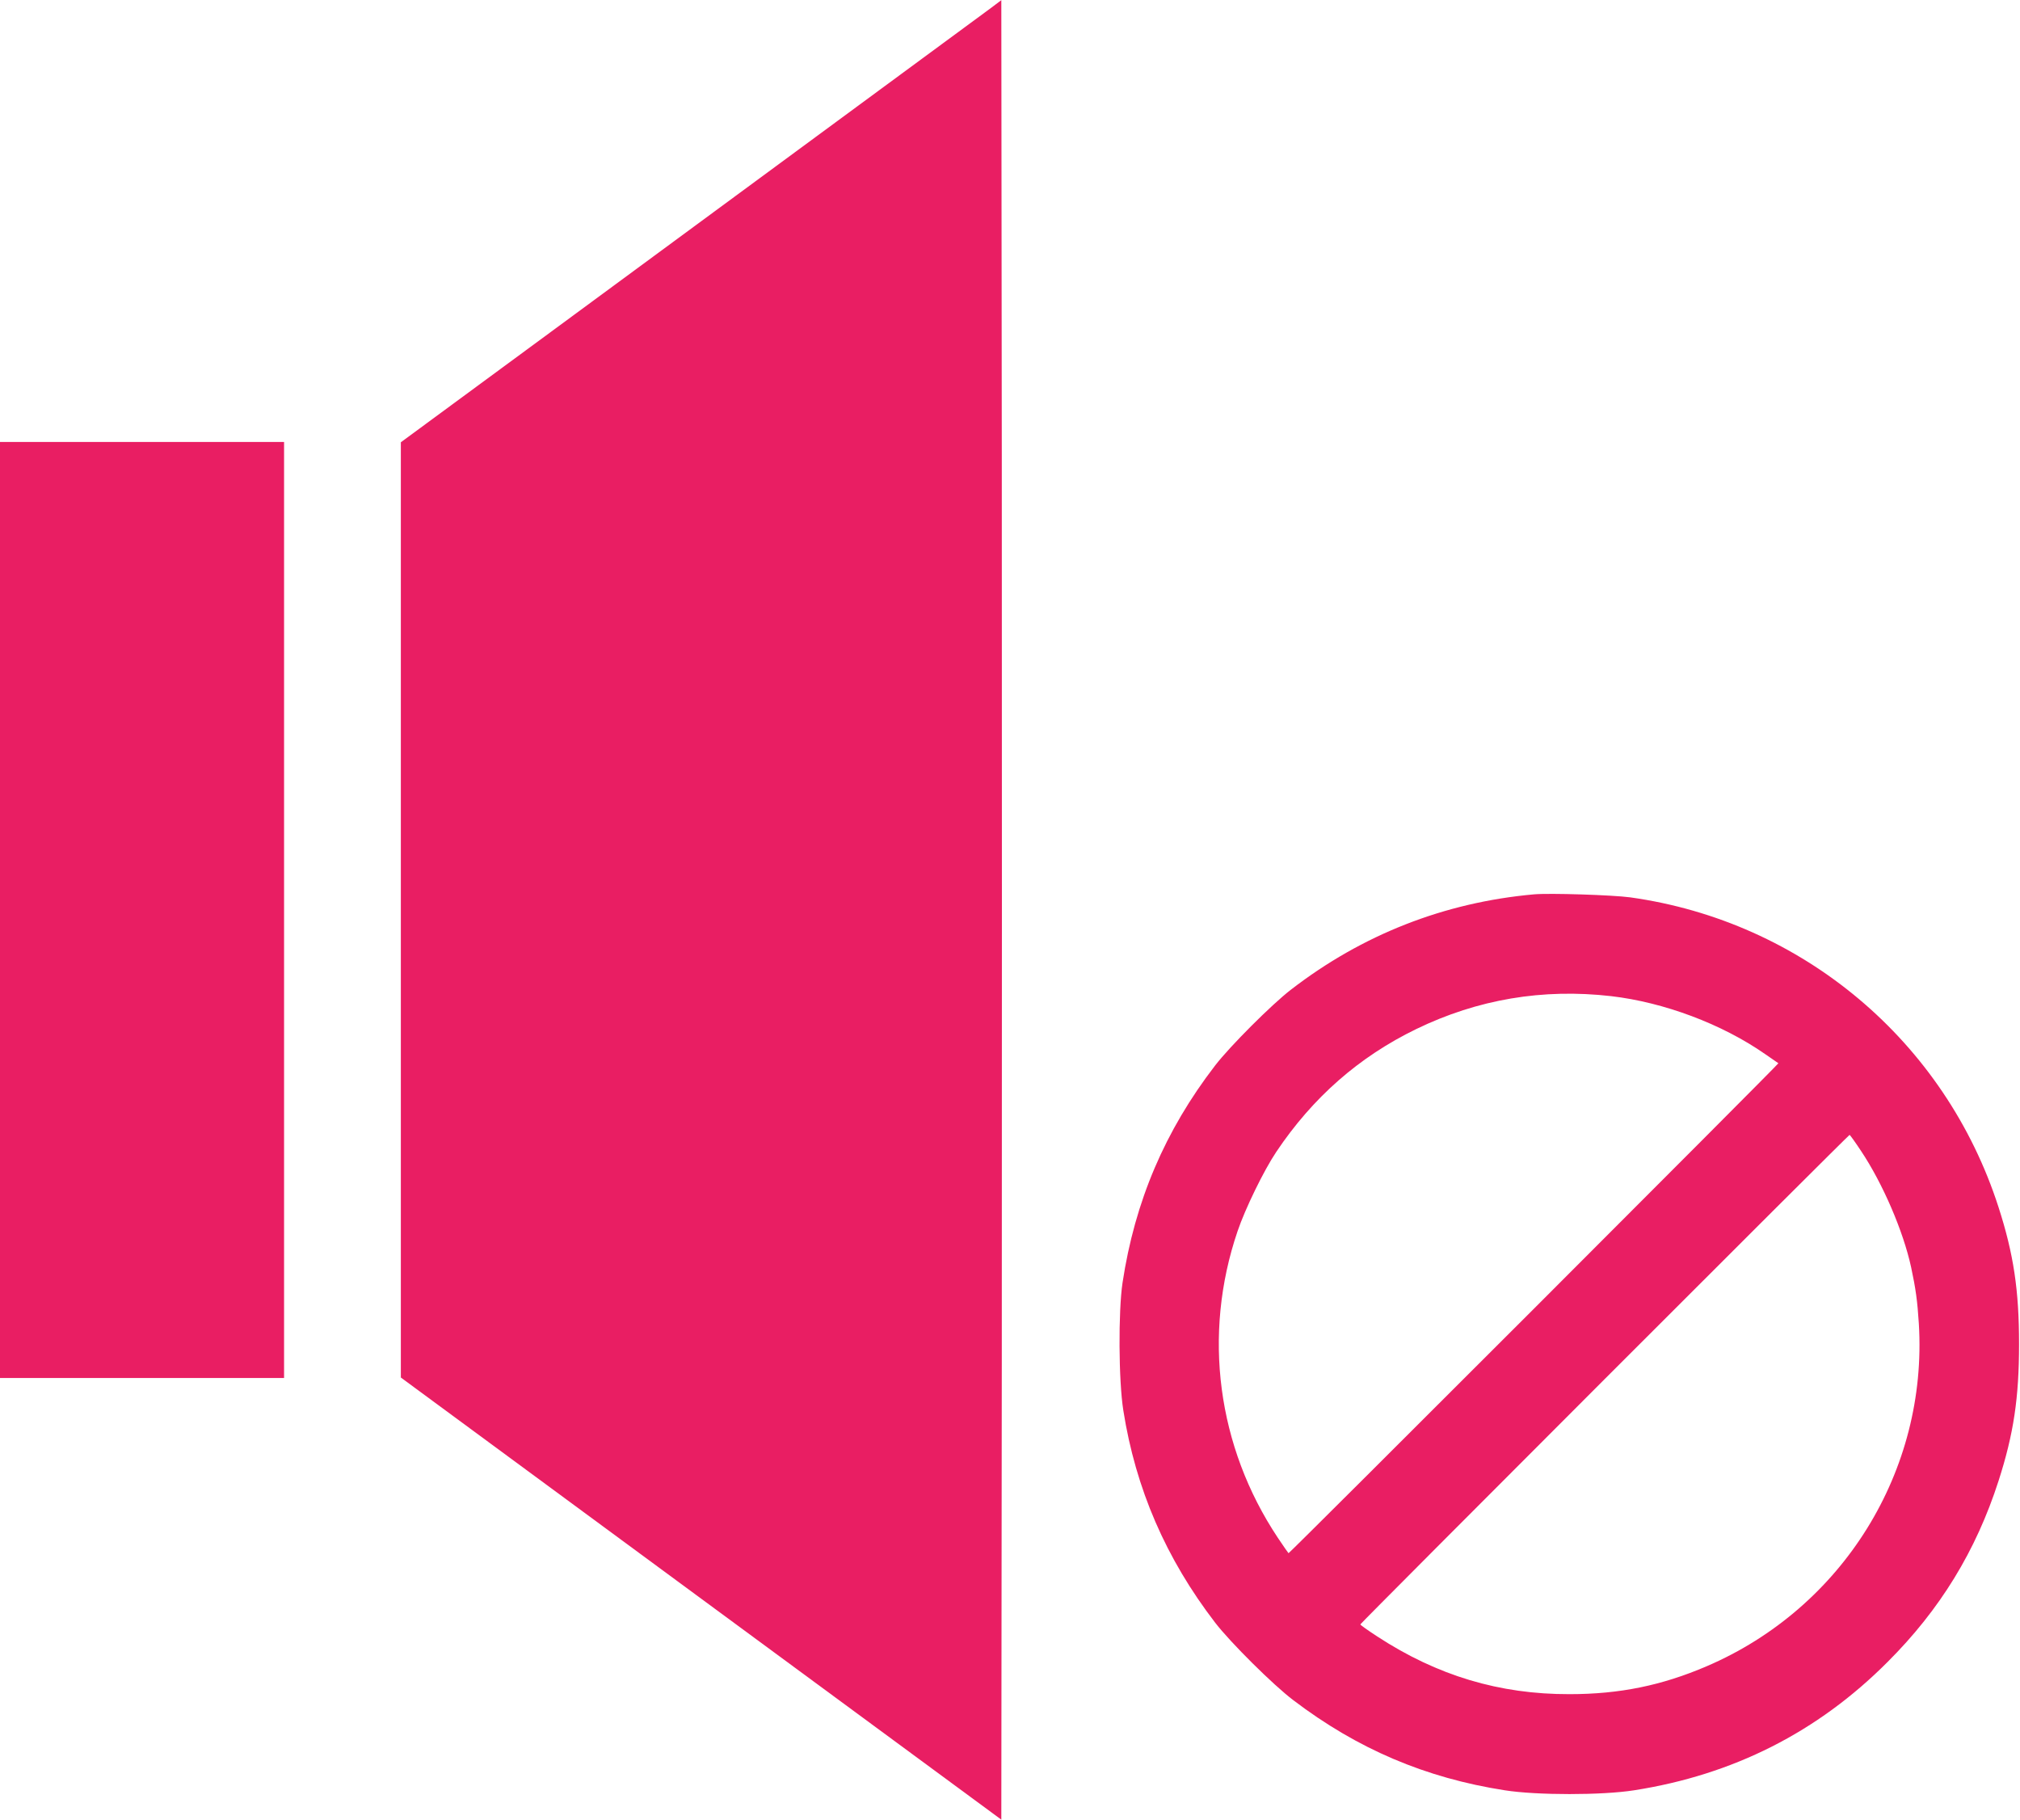
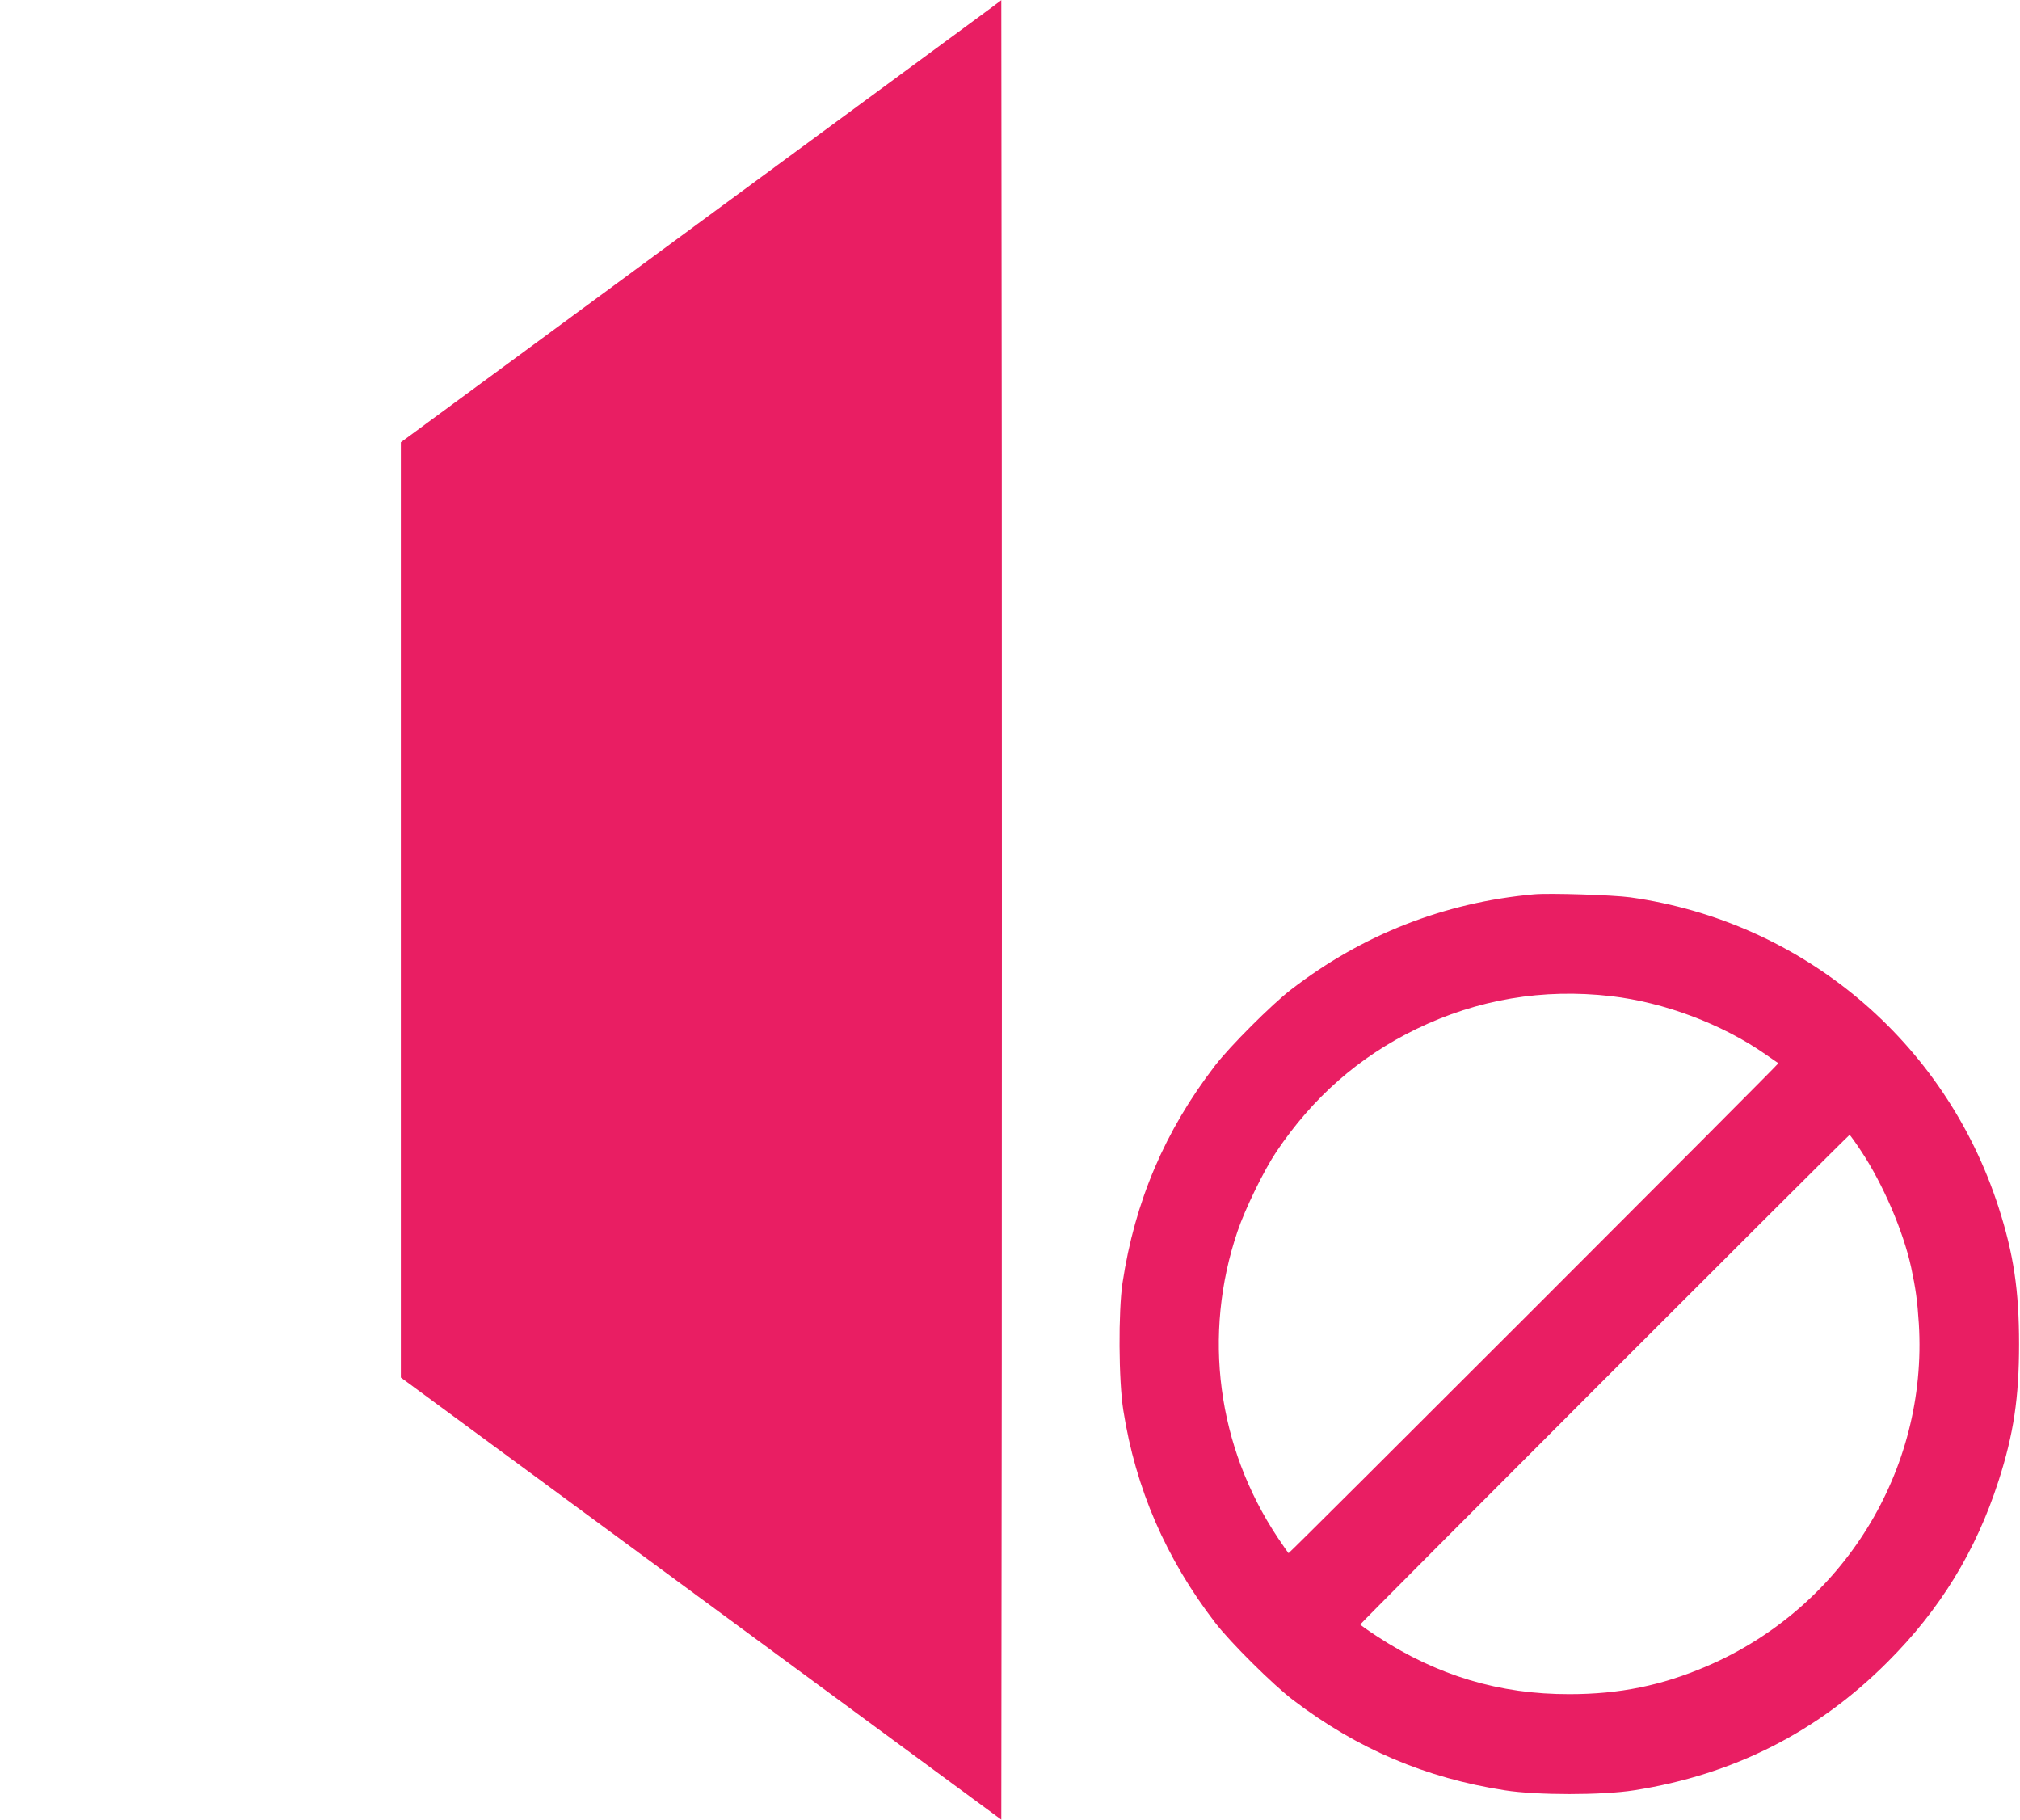
<svg xmlns="http://www.w3.org/2000/svg" version="1.0" width="1280pt" height="1153pt" viewBox="0 0 1280 1153" preserveAspectRatio="xMidYMid meet">
  <g transform="translate(0,1153) scale(0.1,-0.1)" fill="#e91e63" stroke="none">
-     <path d="M6280 11480 c-36 -26 -450 -331 -920 -677 -470 -346 -1297 -954 -1837 -1352 l-983 -723 0 -2963 0 -2962 1903 -1401 1902 -1400 3 2885 c1 1586 1 4180 0 5763 l-3 2879 -65 -49z" />
-     <path d="M0 5765 l0 -2965 900 0 900 0 0 2965 0 2965 -900 0 -900 0 0 -2965z" />
+     <path d="M6280 11480 c-36 -26 -450 -331 -920 -677 -470 -346 -1297 -954 -1837 -1352 l-983 -723 0 -2963 0 -2962 1903 -1401 1902 -1400 3 2885 c1 1586 1 4180 0 5763 l-3 2879 -65 -49" />
    <path d="M9720 5864 c-568 -51 -1088 -255 -1540 -604 -122 -94 -386 -358 -480 -480 -318 -413 -509 -861 -587 -1377 -27 -182 -25 -619 5 -808 78 -496 270 -939 582 -1345 96 -125 369 -396 495 -491 406 -309 838 -493 1340 -571 203 -32 617 -32 820 0 627 98 1162 368 1605 812 333 332 561 704 704 1148 96 298 130 527 130 867 0 340 -34 569 -130 867 -339 1052 -1243 1811 -2334 1963 -110 15 -512 28 -610 19z m490 -645 c334 -39 701 -176 975 -367 44 -30 82 -57 84 -58 4 -4 -3096 -3104 -3104 -3104 -1 0 -32 44 -68 98 -384 577 -478 1287 -255 1942 48 142 167 386 245 502 231 345 525 603 888 779 388 188 801 258 1235 208z m1583 -981 c138 -207 267 -507 317 -736 29 -135 40 -214 49 -358 57 -931 -481 -1800 -1344 -2170 -284 -122 -552 -177 -870 -177 -443 -1 -837 117 -1217 365 -60 39 -108 73 -108 77 0 7 3093 3101 3100 3101 3 0 36 -46 73 -102z" />
  </g>
</svg>